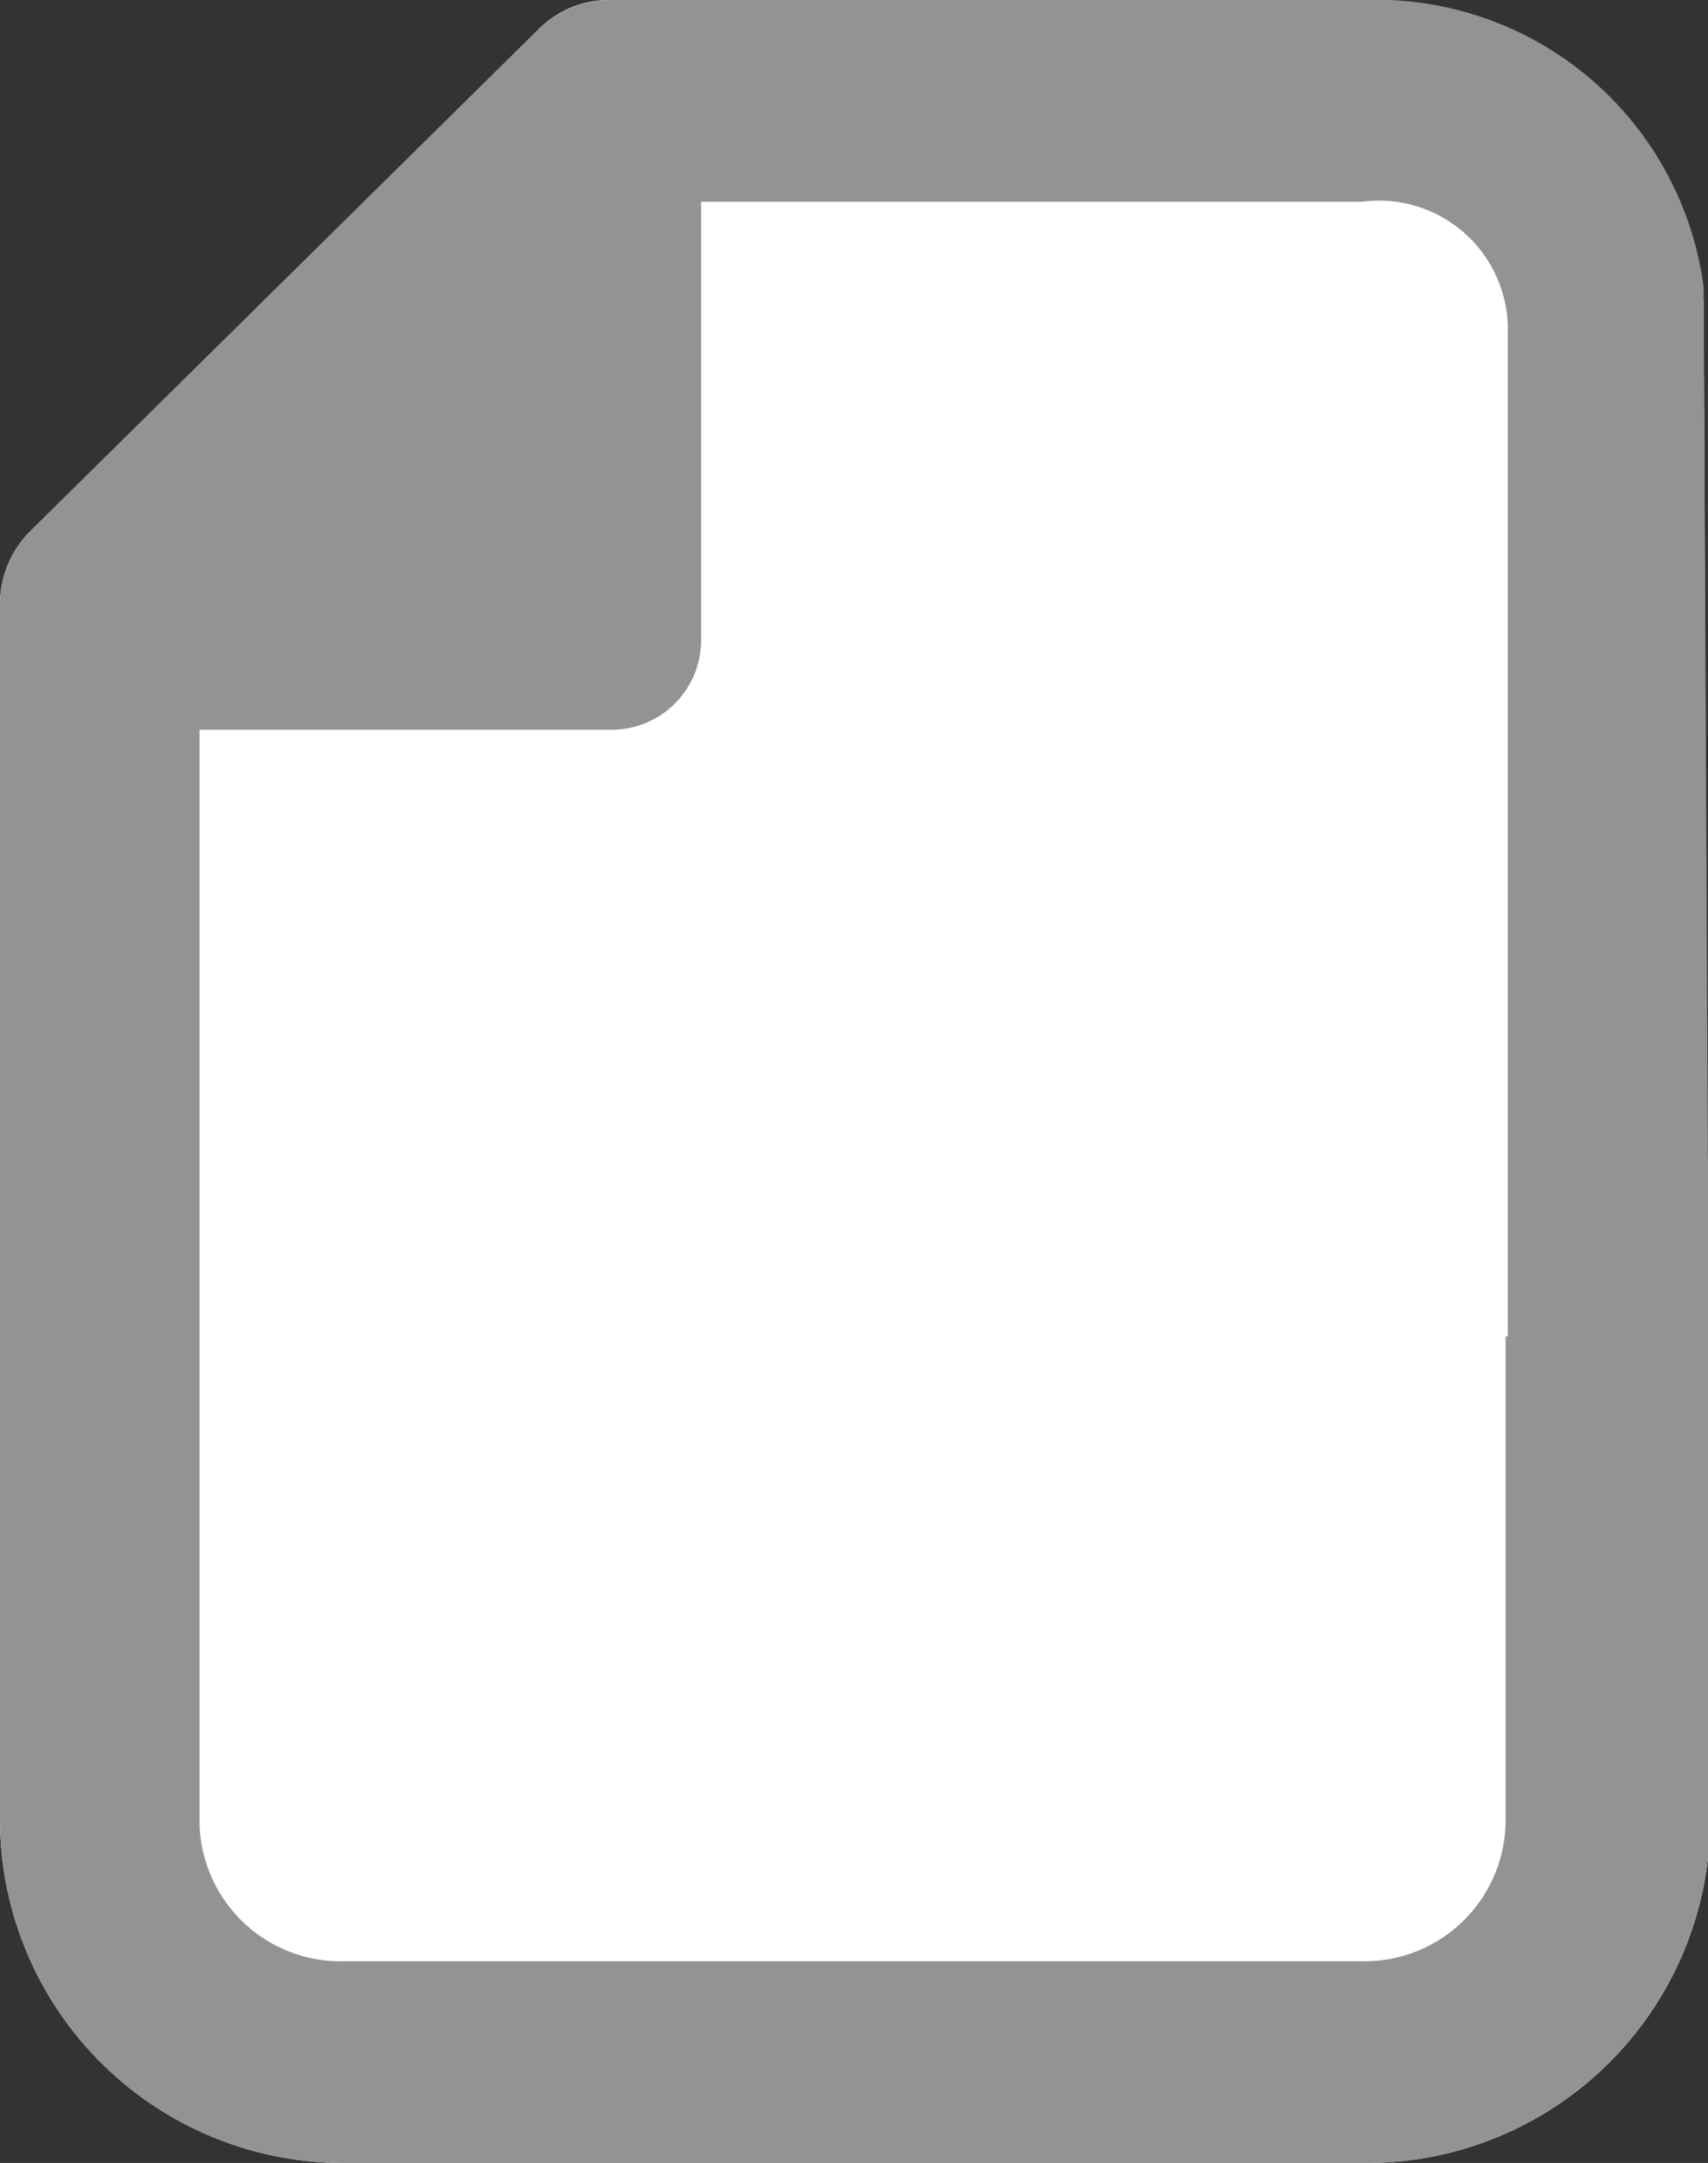
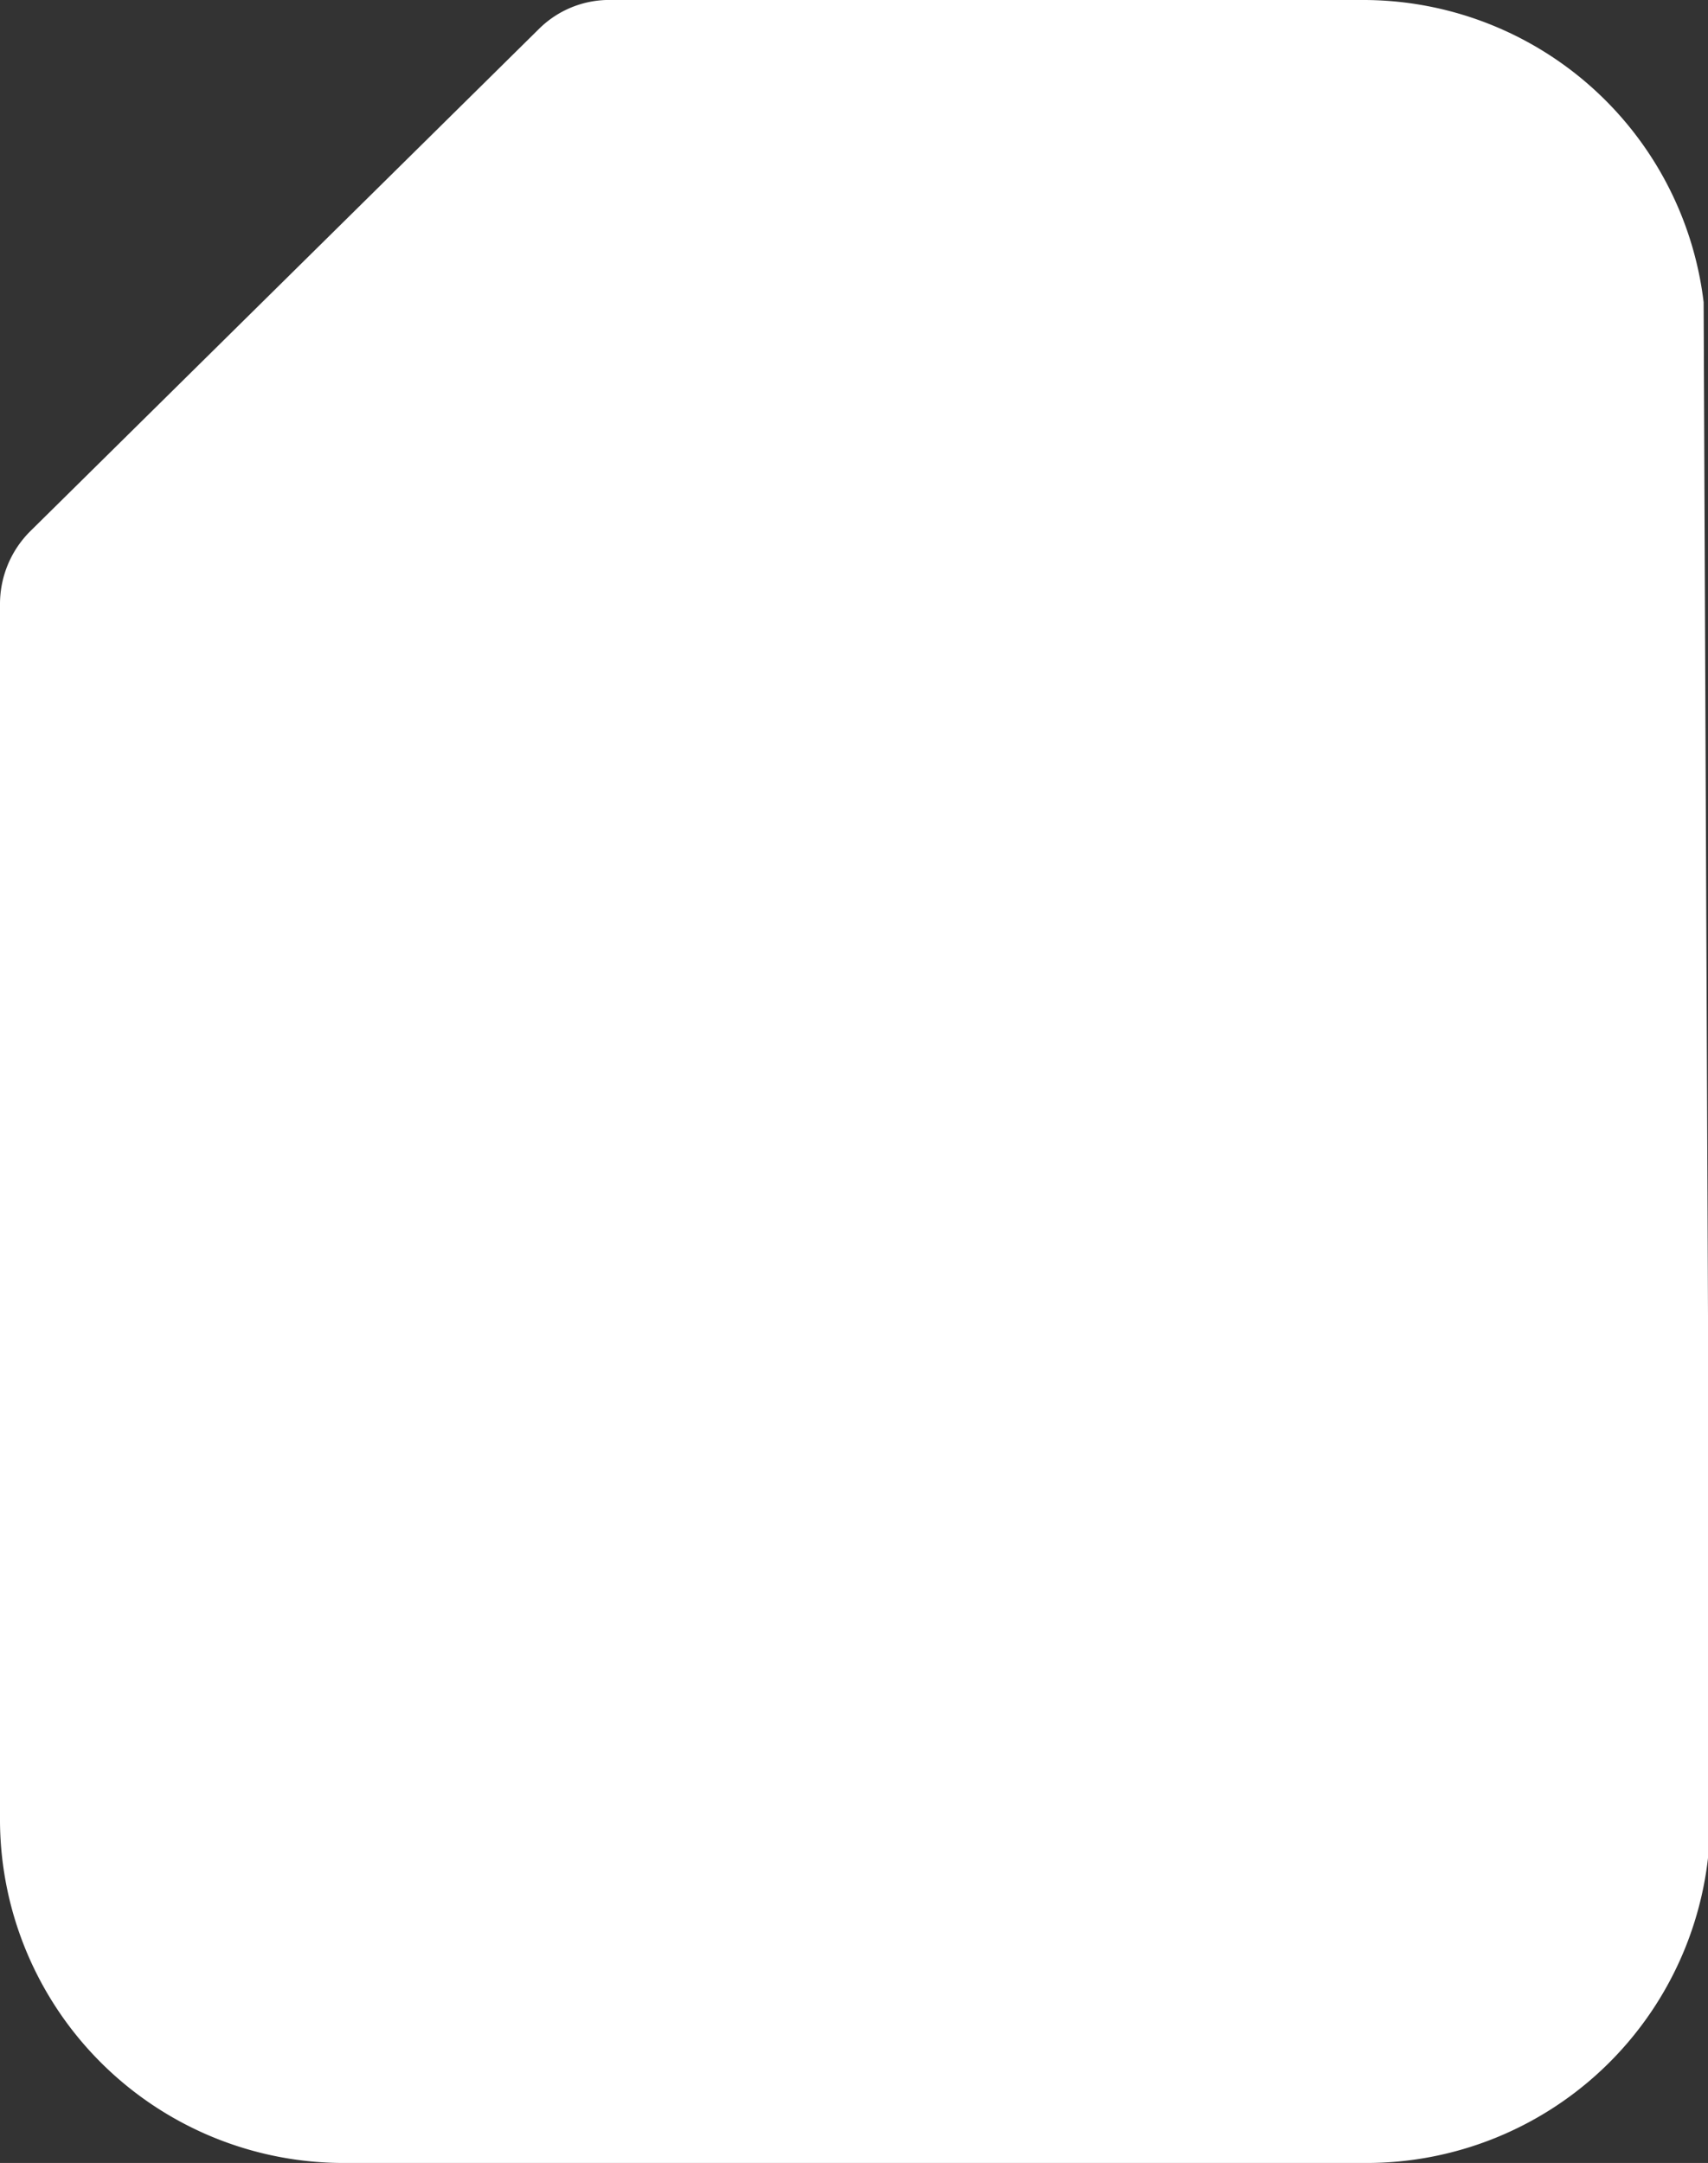
<svg xmlns="http://www.w3.org/2000/svg" id="Layer_1" data-name="Layer 1" viewBox="0 0 23.46 29.7">
  <rect x="0" y="0" width="23.46" height="29.7" fill="#333333" stroke="none" />
  <defs>
    <style>.cls-1{fill:#fff;}.cls-2{fill:#939392;}</style>
  </defs>
-   <path class="cls-1" d="M26.36,4.38A4.71,4.71,0,0,0,21.67.23H11.37a1.37,1.37,0,0,0-1,.39l-7,6.91a1.41,1.41,0,0,0-.41,1V25.25A4.72,4.72,0,0,0,7.7,29.93h14a4.72,4.72,0,0,0,4.75-4.68L26.36,4.38Z" transform="translate(-2.96 -0.23)" />
-   <path class="cls-2" d="M23.64,18.58v6.67a1.94,1.94,0,0,1-2,1.91H7.7a1.94,1.94,0,0,1-2-1.91v-15h5.63A1.23,1.23,0,0,0,12.59,9V3h9.08a1.77,1.77,0,0,1,2,1.7V19.81l2.78,2.84L26.36,4.17A4.54,4.54,0,0,0,21.67.23H11.37a1.41,1.41,0,0,0-1,.39l-7,6.91a1.41,1.41,0,0,0-.41,1V25.25A4.72,4.72,0,0,0,7.7,29.93h14a4.72,4.72,0,0,0,4.75-4.68V16.13l-2.78,2.45Z" transform="translate(-2.96 -0.23)" />
+   <path class="cls-1" d="M26.36,4.38A4.71,4.71,0,0,0,21.67.23H11.37a1.37,1.37,0,0,0-1,.39l-7,6.91a1.41,1.41,0,0,0-.41,1V25.25A4.72,4.72,0,0,0,7.7,29.93h14a4.72,4.72,0,0,0,4.75-4.68Z" transform="translate(-2.96 -0.23)" />
</svg>